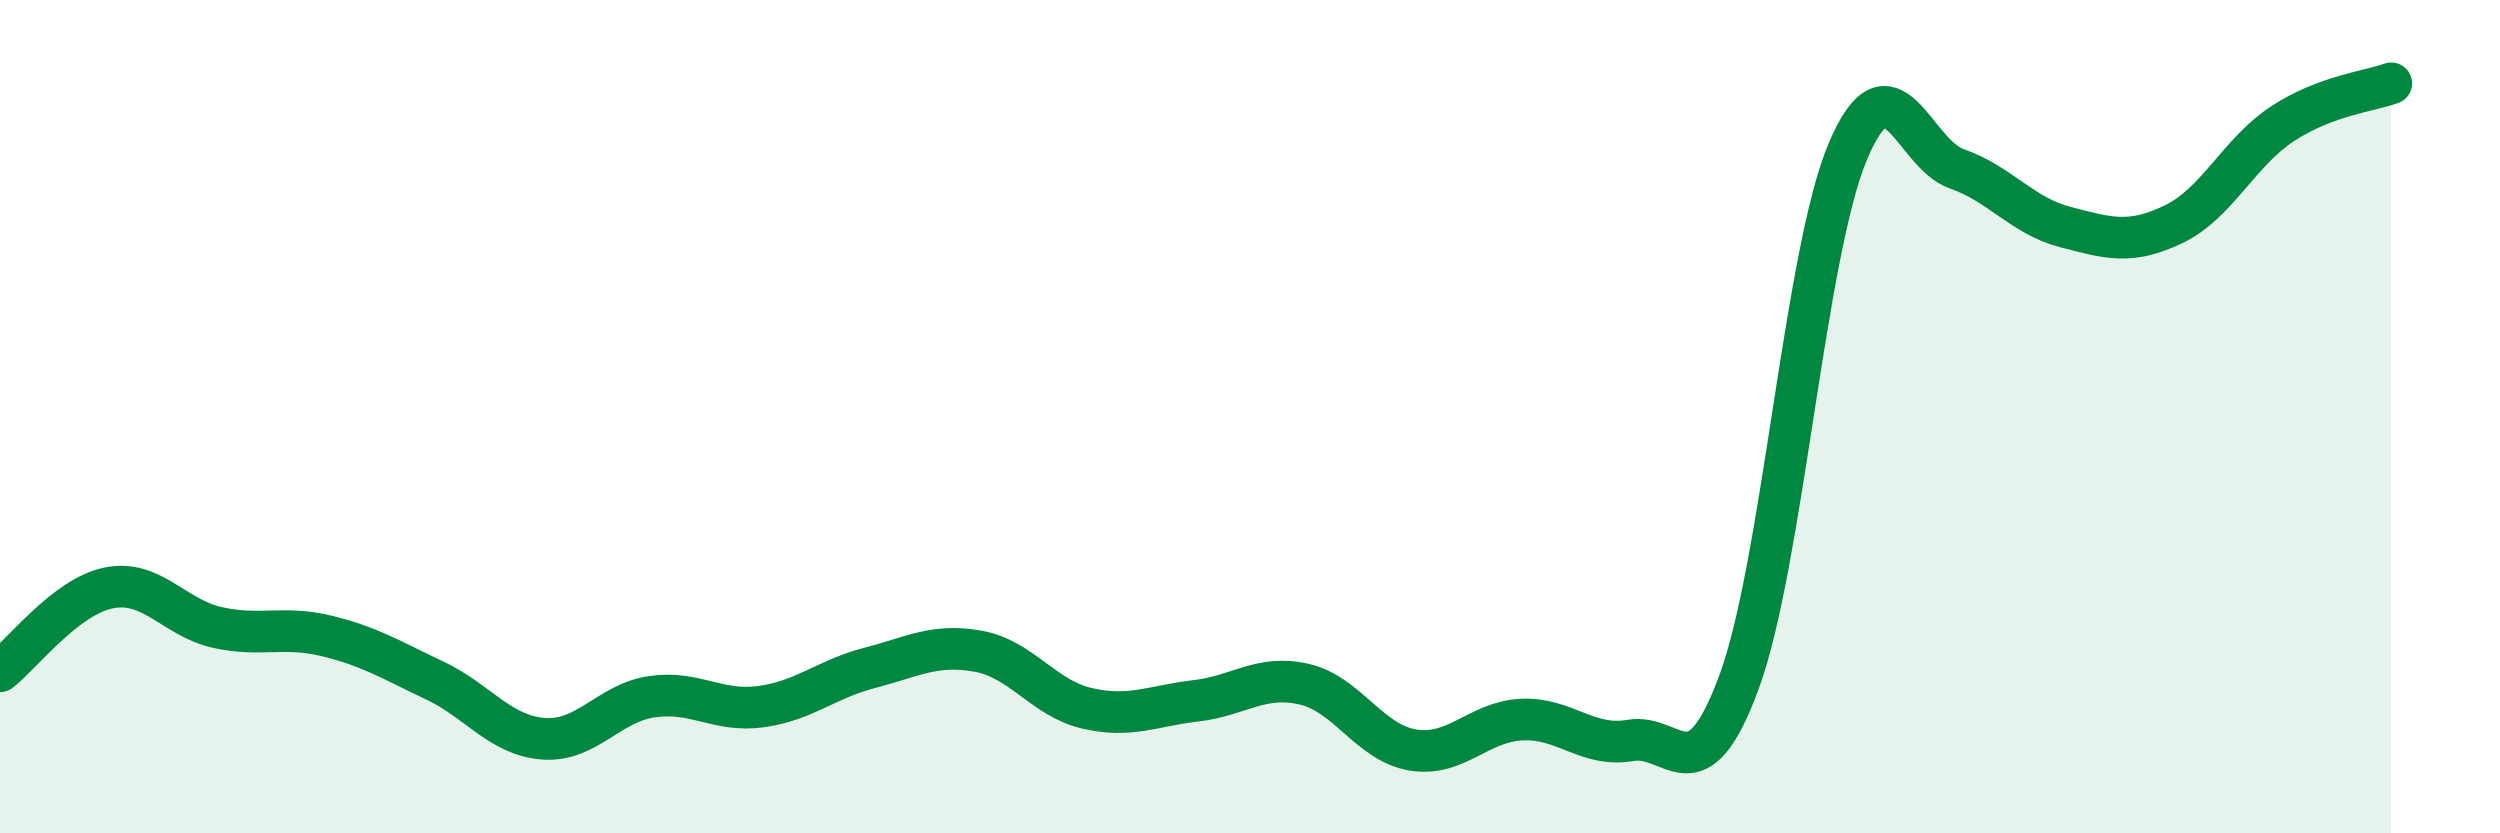
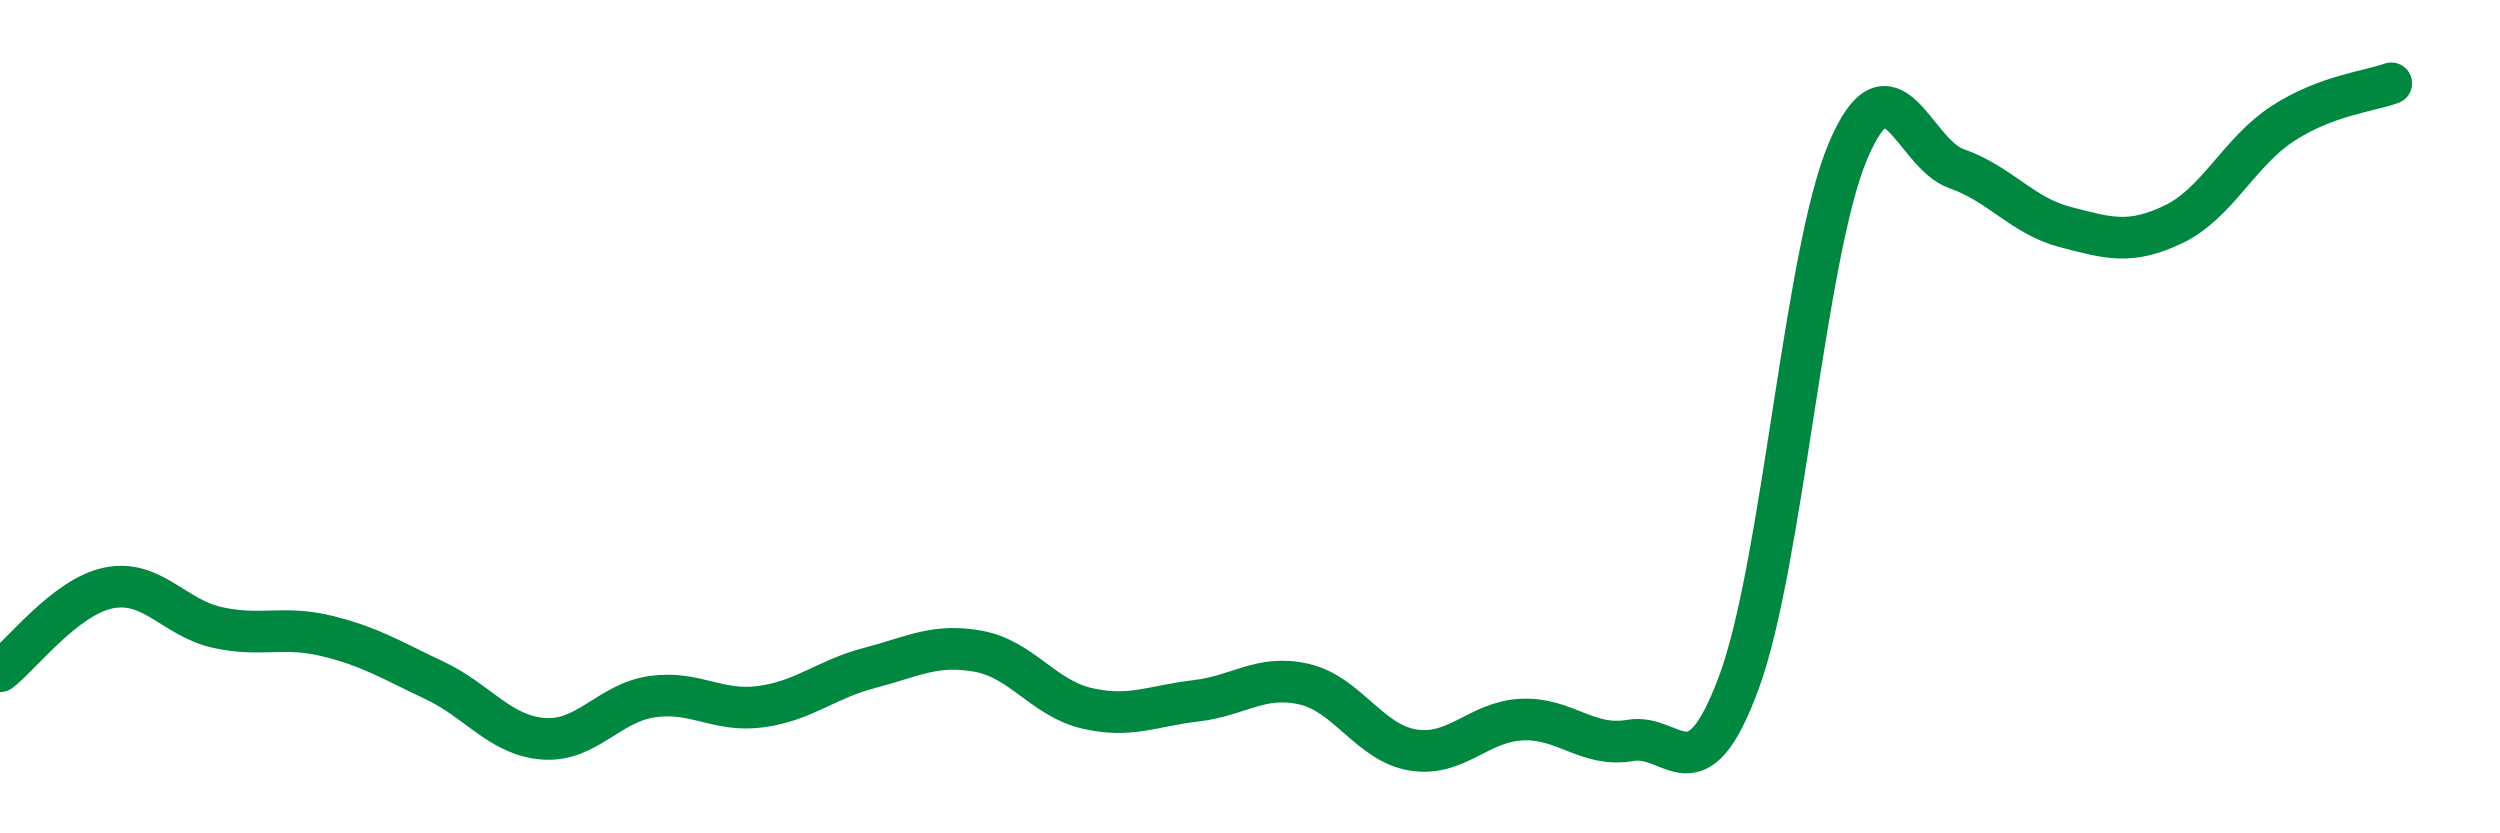
<svg xmlns="http://www.w3.org/2000/svg" width="60" height="20" viewBox="0 0 60 20">
-   <path d="M 0,16.11 C 0.52,15.71 1.57,14.32 2.61,14.11 C 3.65,13.9 4.18,14.83 5.22,15.06 C 6.26,15.29 6.79,15.01 7.83,15.26 C 8.87,15.51 9.39,15.84 10.43,16.33 C 11.47,16.82 12,17.65 13.04,17.73 C 14.08,17.81 14.61,16.87 15.65,16.72 C 16.69,16.57 17.22,17.1 18.26,16.96 C 19.3,16.82 19.83,16.3 20.87,16.03 C 21.91,15.76 22.44,15.44 23.48,15.63 C 24.52,15.82 25.05,16.76 26.09,17 C 27.13,17.24 27.66,16.94 28.7,16.82 C 29.74,16.7 30.26,16.18 31.3,16.42 C 32.34,16.66 32.87,17.83 33.91,18 C 34.95,18.17 35.48,17.32 36.52,17.27 C 37.56,17.22 38.09,17.95 39.13,17.77 C 40.17,17.59 40.7,19.19 41.74,16.36 C 42.78,13.53 43.31,6.09 44.35,3.63 C 45.39,1.17 45.92,3.69 46.96,4.05 C 48,4.41 48.53,5.18 49.57,5.45 C 50.61,5.72 51.13,5.88 52.17,5.38 C 53.21,4.88 53.74,3.65 54.78,2.97 C 55.82,2.29 56.87,2.19 57.39,2L57.39 20L0 20Z" fill="#008740" opacity="0.1" stroke-linecap="round" stroke-linejoin="round" />
  <path d="M 0,16.11 C 0.52,15.71 1.57,14.32 2.61,14.11 C 3.65,13.9 4.18,14.83 5.22,15.06 C 6.26,15.29 6.79,15.01 7.83,15.26 C 8.87,15.51 9.39,15.84 10.43,16.33 C 11.47,16.82 12,17.65 13.04,17.73 C 14.08,17.81 14.61,16.87 15.65,16.72 C 16.69,16.57 17.22,17.1 18.26,16.96 C 19.3,16.82 19.83,16.3 20.87,16.03 C 21.91,15.76 22.44,15.44 23.48,15.63 C 24.52,15.82 25.05,16.76 26.09,17 C 27.13,17.24 27.66,16.94 28.7,16.82 C 29.74,16.7 30.26,16.18 31.3,16.42 C 32.34,16.66 32.87,17.83 33.91,18 C 34.95,18.17 35.48,17.32 36.52,17.27 C 37.56,17.22 38.09,17.95 39.13,17.77 C 40.17,17.59 40.7,19.19 41.74,16.36 C 42.78,13.53 43.31,6.09 44.35,3.63 C 45.39,1.17 45.92,3.69 46.96,4.05 C 48,4.41 48.53,5.18 49.57,5.45 C 50.61,5.72 51.13,5.88 52.17,5.38 C 53.21,4.88 53.74,3.65 54.78,2.97 C 55.82,2.29 56.87,2.19 57.39,2" stroke="#008740" stroke-width="1" fill="none" stroke-linecap="round" stroke-linejoin="round" />
</svg>